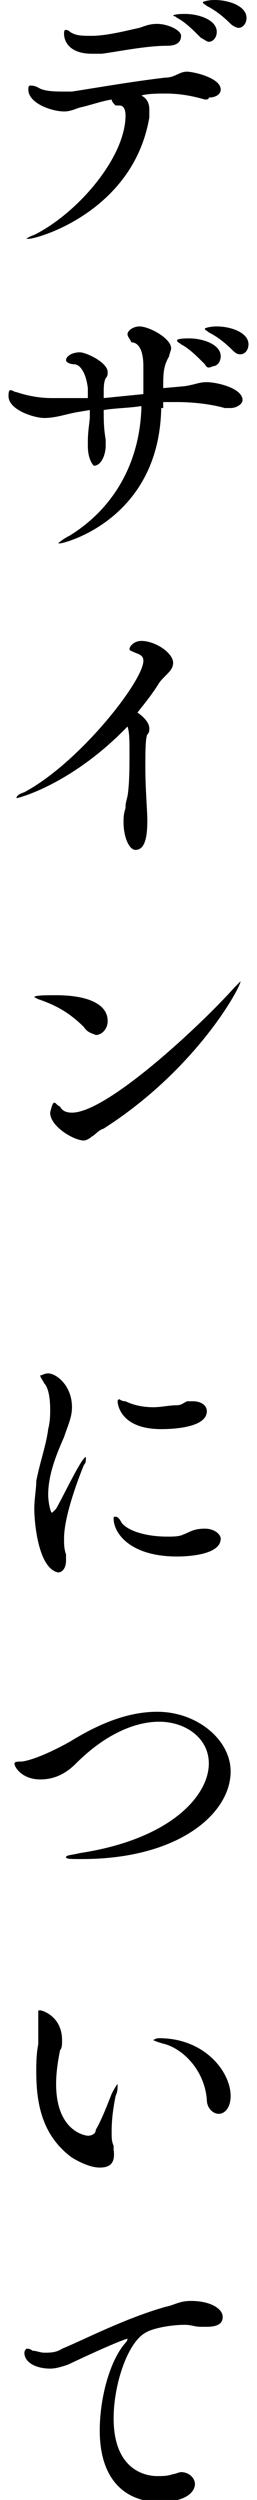
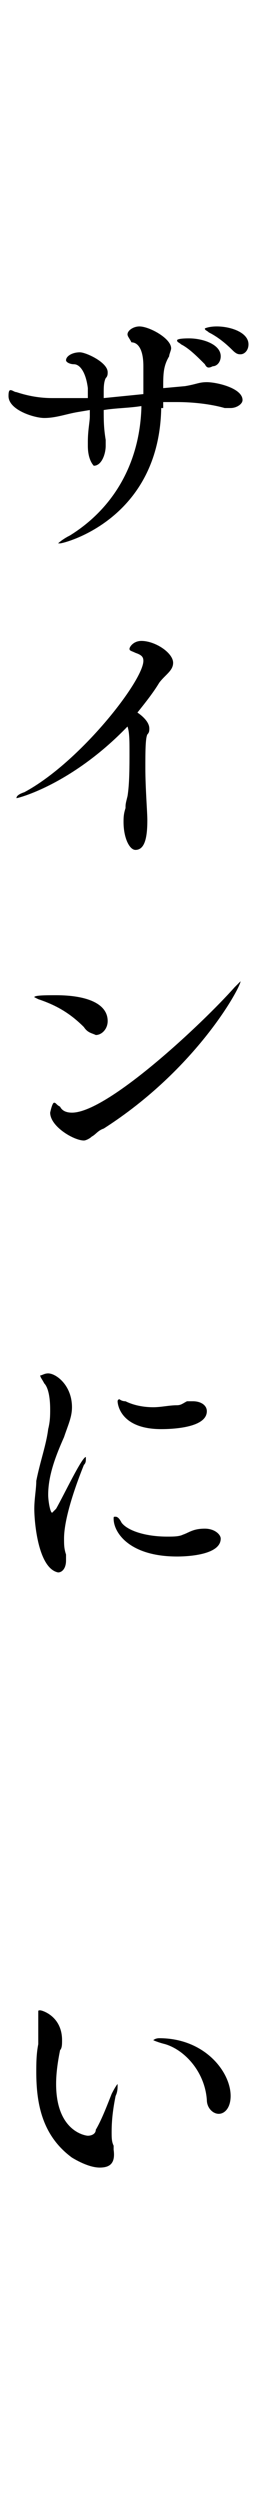
<svg xmlns="http://www.w3.org/2000/svg" version="1.1" id="レイヤー_1" x="0px" y="0px" viewBox="0 0 12.1 125.6" style="enable-background:new 0 0 12.1 125.6;" width="13" height="126" xml:space="preserve">
  <style type="text/css">
	.st0{fill:#000;}
</style>
  <g>
    <g>
      <g>
-         <path class="st0" d="M7.1,5.5c0,0.1,0,0.2,0,0.4c-0.8,4.7-5.6,6.1-6.1,6.1c0,0-0.1,0-0.1,0c0,0,0.1-0.1,0.4-0.2     c2.2-1.1,4.6-3.9,4.6-6c0-0.3-0.1-0.5-0.3-0.5c0,0,0,0-0.1,0c0,0-0.1,0-0.1,0C5.3,5.2,5.2,5.1,5.2,5C4.6,5.1,4.1,5.3,3.6,5.4     C3.3,5.5,3.1,5.6,2.8,5.6C2.2,5.6,1,5.2,1,4.5c0-0.1,0-0.2,0.1-0.2c0.1,0,0.2,0,0.4,0.1c0.3,0.2,0.9,0.2,1.3,0.2     c0.2,0,0.3,0,0.4,0c1.3-0.2,3-0.5,4.7-0.7c0.5,0,0.7-0.3,1.1-0.3c0.3,0,1.7,0.3,1.7,0.9c0,0.2-0.2,0.4-0.6,0.4C10.1,5,10,5,9.9,5     c-0.7-0.2-1.3-0.3-2-0.3c-0.3,0-0.9,0-1.2,0.1C6.9,4.9,7.1,5.1,7.1,5.5z M8,2.3c-1.1,0-2.5,0.3-3.3,0.4c-0.2,0-0.3,0-0.5,0     c-1.1,0-1.4-0.6-1.4-1c0-0.1,0-0.2,0.1-0.2c0,0,0.1,0,0.2,0.1c0.3,0.2,0.6,0.2,1.1,0.2c0.8,0,1.9-0.3,2.4-0.4     c0.3-0.1,0.5-0.2,0.9-0.2c0.5,0,1.2,0.3,1.2,0.6C8.7,2.1,8.5,2.3,8,2.3z M9.7,1.9c-0.4-0.4-0.8-0.8-1.2-1     C8.4,0.8,8.3,0.8,8.3,0.8c0-0.1,0.5-0.1,0.6-0.1c0.7,0,1.6,0.3,1.6,0.9c0,0.3-0.2,0.5-0.4,0.5C10,2.1,9.9,2,9.7,1.9z M11.2,1.2     c-0.4-0.4-0.8-0.7-1.2-0.9C9.9,0.2,9.8,0.2,9.8,0.1c0,0,0.2-0.1,0.6-0.1C11.1,0,12,0.3,12,0.9c0,0.3-0.2,0.5-0.4,0.5     C11.5,1.4,11.3,1.3,11.2,1.2z" />
        <path class="st0" d="M7.7,20.5c-0.1,5.6-4.9,6.8-5.1,6.8c0,0-0.1,0-0.1,0c0,0,0.2-0.2,0.6-0.4c2.1-1.3,3.5-3.5,3.6-6.4v-0.1     c-0.6,0.1-1.3,0.1-1.9,0.2c0,0.5,0,0.9,0.1,1.5c0,0.1,0,0.3,0,0.3c0,0.4-0.2,1-0.6,1C4.2,23.3,4,23,4,22.4v-0.2     c0-0.6,0.1-1,0.1-1.3v-0.3l-0.6,0.1C2.9,20.8,2.4,21,1.8,21C1.3,21,0,20.6,0,19.9c0-0.1,0-0.3,0.1-0.3c0.1,0,0.2,0.1,0.3,0.1     c0.6,0.2,1.2,0.3,1.8,0.3c0.2,0,0.4,0,0.7,0L4,20l0-0.5c-0.1-0.8-0.4-1.2-0.7-1.2c-0.2,0-0.4-0.1-0.4-0.2c0-0.2,0.3-0.4,0.7-0.4     c0.3,0,1.4,0.5,1.4,1c0,0.1,0,0.2-0.1,0.3c-0.1,0.2-0.1,0.5-0.1,0.7v0.3l2-0.2c0-0.3,0-0.6,0-1c0-0.2,0-0.3,0-0.4     c0-0.9-0.3-1.2-0.6-1.2C6.1,17,6,16.9,6,16.8c0-0.2,0.3-0.4,0.6-0.4c0.5,0,1.6,0.6,1.6,1.1c0,0.1-0.1,0.3-0.1,0.4     c-0.3,0.5-0.3,0.9-0.3,1.6l1.1-0.1c0.6-0.1,0.7-0.2,1.1-0.2c0.5,0,1.8,0.3,1.8,0.9c0,0.2-0.3,0.4-0.6,0.4c-0.1,0-0.2,0-0.3,0     c-0.7-0.2-1.6-0.3-2.4-0.3c-0.2,0-0.5,0-0.7,0V20.5z M9.9,18.3c-0.4-0.4-0.8-0.8-1.2-1c-0.1-0.1-0.2-0.1-0.2-0.2     c0-0.1,0.5-0.1,0.6-0.1c0.7,0,1.6,0.3,1.6,0.9c0,0.3-0.2,0.5-0.4,0.5C10.1,18.5,10,18.5,9.9,18.3z M11.3,17.6     c-0.4-0.4-0.8-0.7-1.2-0.9c-0.1-0.1-0.2-0.1-0.2-0.2c0,0,0.2-0.1,0.6-0.1c0.7,0,1.6,0.3,1.6,0.9c0,0.3-0.2,0.5-0.4,0.5     C11.6,17.8,11.5,17.8,11.3,17.6z" />
        <path class="st0" d="M0.4,40.1C0.4,40.1,0.4,40.1,0.4,40.1c0-0.1,0.1-0.2,0.4-0.3c2.8-1.5,6-5.6,6-6.6c0-0.2-0.1-0.3-0.4-0.4     c-0.2-0.1-0.3-0.1-0.3-0.2c0-0.1,0.2-0.4,0.6-0.4c0.7,0,1.6,0.6,1.6,1.1c0,0.4-0.4,0.6-0.7,1c-0.3,0.5-0.7,1-1.1,1.5     c0.3,0.2,0.6,0.5,0.6,0.8c0,0.1,0,0.2-0.1,0.3c-0.1,0.2-0.1,0.9-0.1,1.7c0,1,0.1,2.2,0.1,2.6c0,0.8-0.1,1.5-0.6,1.5     c-0.3,0-0.6-0.6-0.6-1.4c0-0.2,0-0.4,0.1-0.7C5.9,40.4,5.9,40.4,6,40c0.1-0.6,0.1-1.5,0.1-2.2c0-0.6,0-1-0.1-1.3     C3.2,39.4,0.5,40.1,0.4,40.1z" />
        <path class="st0" d="M3.8,51.6c-0.7-0.7-1.4-1.1-2.3-1.4c-0.2-0.1-0.2-0.1-0.2-0.1c0-0.1,0.6-0.1,1.1-0.1c1.5,0,2.6,0.4,2.6,1.3     c0,0.4-0.3,0.7-0.6,0.7C4.2,51.9,4,51.9,3.8,51.6z M4.2,57.1c-0.1,0.1-0.3,0.2-0.4,0.2c-0.5,0-1.7-0.7-1.7-1.4     c0,0,0.1-0.5,0.2-0.5c0.1,0,0.1,0.1,0.3,0.2c0.1,0.2,0.3,0.3,0.6,0.3c1.8,0,6.6-4.5,8.2-6.3c0.2-0.2,0.3-0.3,0.3-0.3c0,0,0,0,0,0     c0,0.3-2.2,4.4-6.9,7.4C4.5,56.8,4.4,57,4.2,57.1z" />
        <path class="st0" d="M1.3,75.8c0-0.5,0.1-1,0.1-1.4c0.2-1,0.5-1.8,0.6-2.6c0.1-0.4,0.1-0.7,0.1-1c0-0.6-0.1-1.1-0.3-1.3     c-0.1-0.2-0.2-0.3-0.2-0.4C1.7,69.1,1.8,69,2,69c0.4,0,1.2,0.6,1.2,1.7c0,0.5-0.2,0.9-0.4,1.5C2.4,73.1,2,74.1,2,75.1     C2,75.4,2.1,76,2.2,76c0,0,0.1-0.1,0.2-0.2c0.4-0.7,1.3-2.6,1.5-2.6c0,0,0,0,0,0.1c0,0.1,0,0.2-0.1,0.3c-0.2,0.5-1,2.5-1,3.7     c0,0.3,0,0.5,0.1,0.8c0,0.1,0,0.2,0,0.3c0,0.4-0.2,0.6-0.4,0.6C1.5,78.8,1.3,76.5,1.3,75.8z M9.9,76.8c0.5,0,0.8,0.3,0.8,0.5     c0,0.9-2,0.9-2.2,0.9c-2.4,0-3.2-1.2-3.2-1.9c0-0.1,0-0.1,0.1-0.1c0.1,0,0.2,0.1,0.3,0.3c0.3,0.4,1.2,0.7,2.3,0.7     c0.3,0,0.6,0,0.8-0.1C9.1,77,9.3,76.8,9.9,76.8L9.9,76.8z M7.7,71.8c-2.1,0-2.2-1.3-2.2-1.4c0,0,0-0.1,0.1-0.1     c0,0,0.1,0.1,0.3,0.1c0.4,0.2,0.9,0.3,1.4,0.3c0.4,0,0.8-0.1,1.2-0.1c0.2,0,0.3-0.1,0.5-0.2c0.1,0,0.2,0,0.3,0     c0.4,0,0.7,0.2,0.7,0.5C10,71.7,8.4,71.8,7.7,71.8z" />
-         <path class="st0" d="M3.7,93.4c-0.6,0-0.8,0-0.8-0.1c0-0.1,0.3-0.1,0.7-0.2c4.6-0.7,6.5-2.9,6.5-4.5c0-1.3-1.2-2.1-2.5-2.1     c-1.3,0-2.8,0.7-4.2,2.1c-0.6,0.6-1.2,0.8-1.8,0.8c-0.9,0-1.3-0.6-1.3-0.8c0-0.1,0.2-0.1,0.4-0.1c0.6-0.1,1.5-0.5,2.4-1     C4.4,86.7,5.9,86,7.5,86c2,0,3.7,1.4,3.7,3C11.2,91.1,8.6,93.4,3.7,93.4L3.7,93.4z" />
        <path class="st0" d="M4.6,108.9c-0.4,0-0.9-0.2-1.4-0.5c-1.5-1.1-1.8-2.7-1.8-4.3c0-0.4,0-0.9,0.1-1.4c0-0.2,0-0.3,0-0.5     c0-0.3,0-0.6,0-0.8c0-0.1,0-0.2,0-0.3c0-0.1,0-0.1,0.1-0.1c0.1,0,1.1,0.3,1.1,1.5c0,0.2,0,0.4-0.1,0.5c-0.1,0.5-0.2,1.1-0.2,1.7     c0,2.4,1.5,2.6,1.6,2.6c0.2,0,0.4-0.1,0.4-0.3c0.3-0.5,0.6-1.3,0.8-1.8c0.2-0.4,0.3-0.5,0.3-0.5c0,0,0,0,0,0.1     c0,0.1,0,0.3-0.1,0.5c-0.1,0.5-0.2,1.1-0.2,1.8c0,0.3,0,0.5,0.1,0.7c0,0.1,0,0.1,0,0.2C5.4,108.7,5.1,108.9,4.6,108.9z M10,105.5     c-0.1-1.4-1.1-2.5-2.1-2.8c-0.4-0.1-0.6-0.2-0.6-0.2c0,0,0.1-0.1,0.3-0.1c2.3,0,3.6,1.7,3.6,2.9c0,0.6-0.3,0.9-0.6,0.9     C10.3,106.2,10,105.9,10,105.5z" />
-         <path class="st0" d="M9.2,115.6c1,0,1.6,0.4,1.6,0.8c0,0.3-0.2,0.5-0.8,0.5c-0.1,0-0.2,0-0.3,0c-0.3,0-0.5-0.1-0.8-0.1     c-0.8,0-1.7,0.2-2,0.4c-0.9,0.5-1.6,2.6-1.6,4.3c0,2.9,2,2.9,2.2,2.9c0.3,0,0.5,0,0.8-0.1c0.1,0,0.3-0.1,0.4-0.1     c0.4,0,0.7,0.3,0.7,0.6c0,0.3-0.3,0.9-1.8,0.9c-1.5,0-3-0.9-3-3.6c0-1.6,0.5-3.5,1.3-4.4c0.1-0.1,0.1-0.2,0.1-0.2c0,0,0,0,0,0     c-0.1,0-1.1,0.4-3,1.3c-0.3,0.1-0.6,0.2-0.9,0.2c-0.7,0-1.3-0.3-1.3-0.8c0-0.1,0.1-0.2,0.1-0.2c0.1,0,0.2,0,0.3,0.1     c0.2,0,0.4,0.1,0.6,0.1c0.3,0,0.6,0,0.9-0.2c1-0.4,3.1-1.5,5.2-2.1C8.4,115.8,8.6,115.6,9.2,115.6L9.2,115.6z" />
      </g>
    </g>
  </g>
</svg>